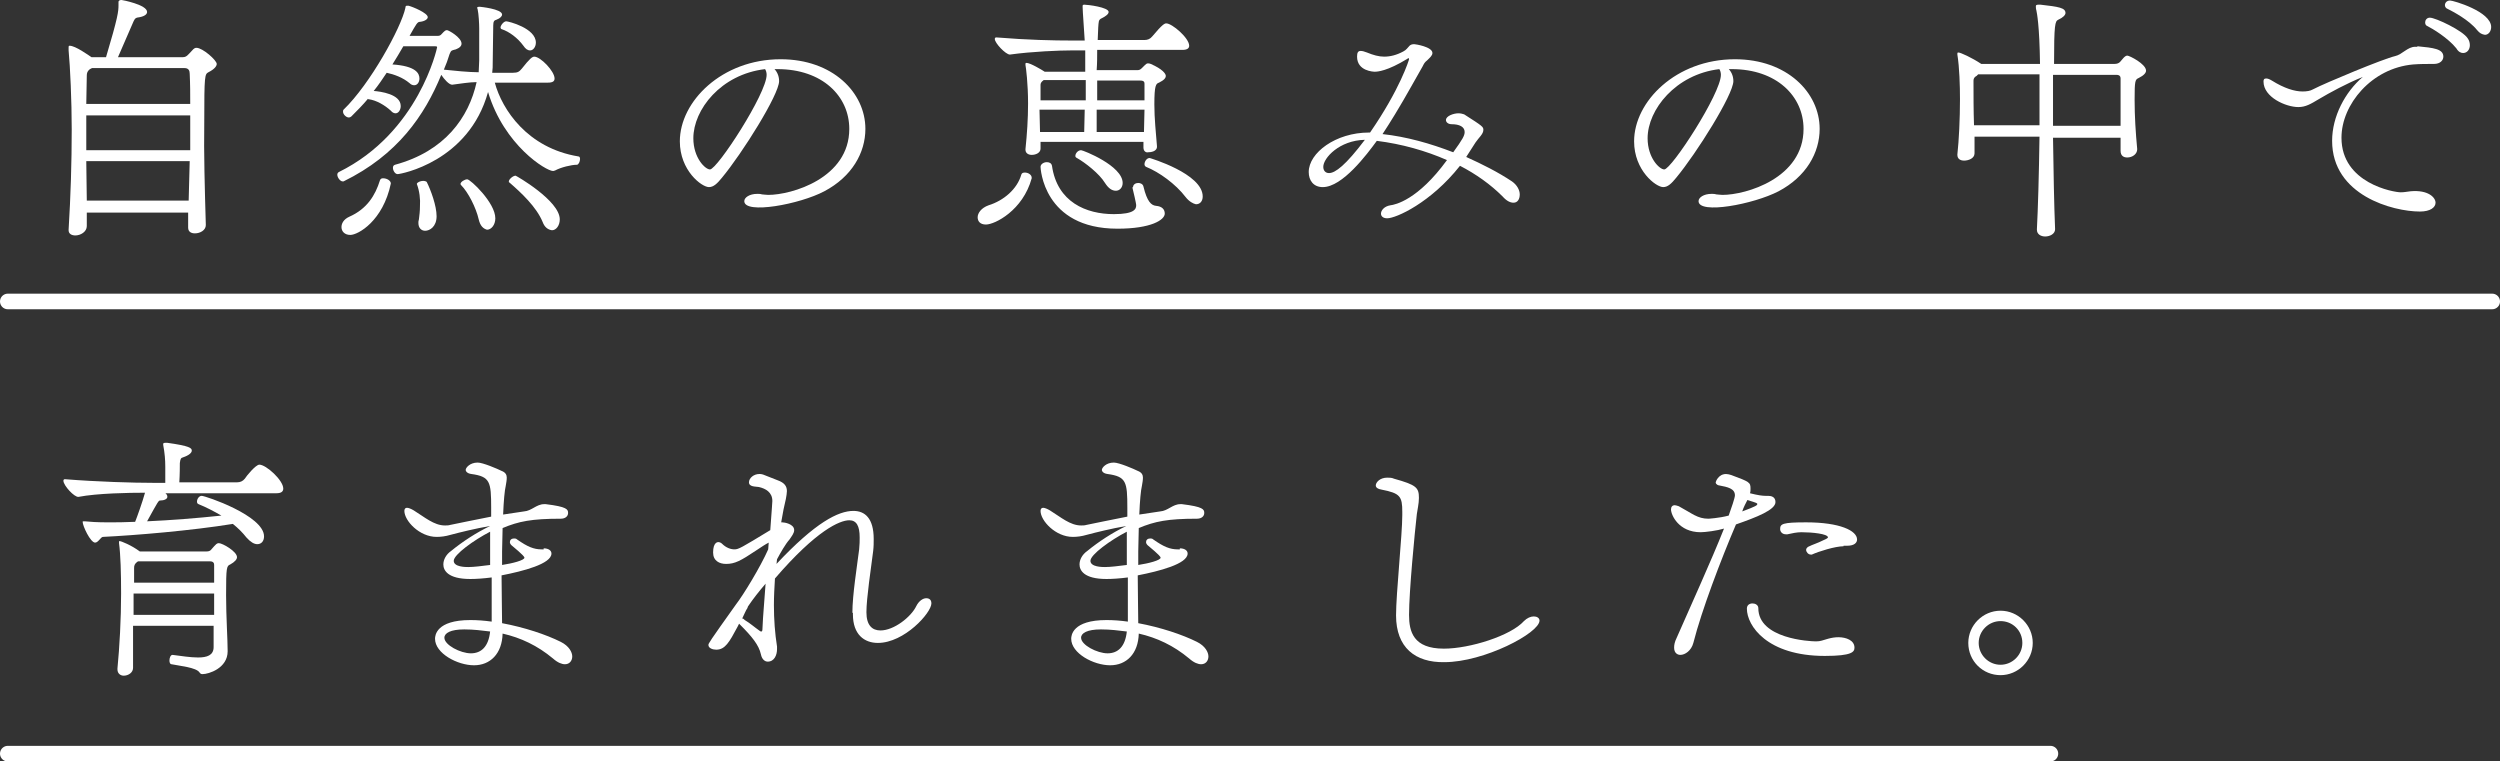
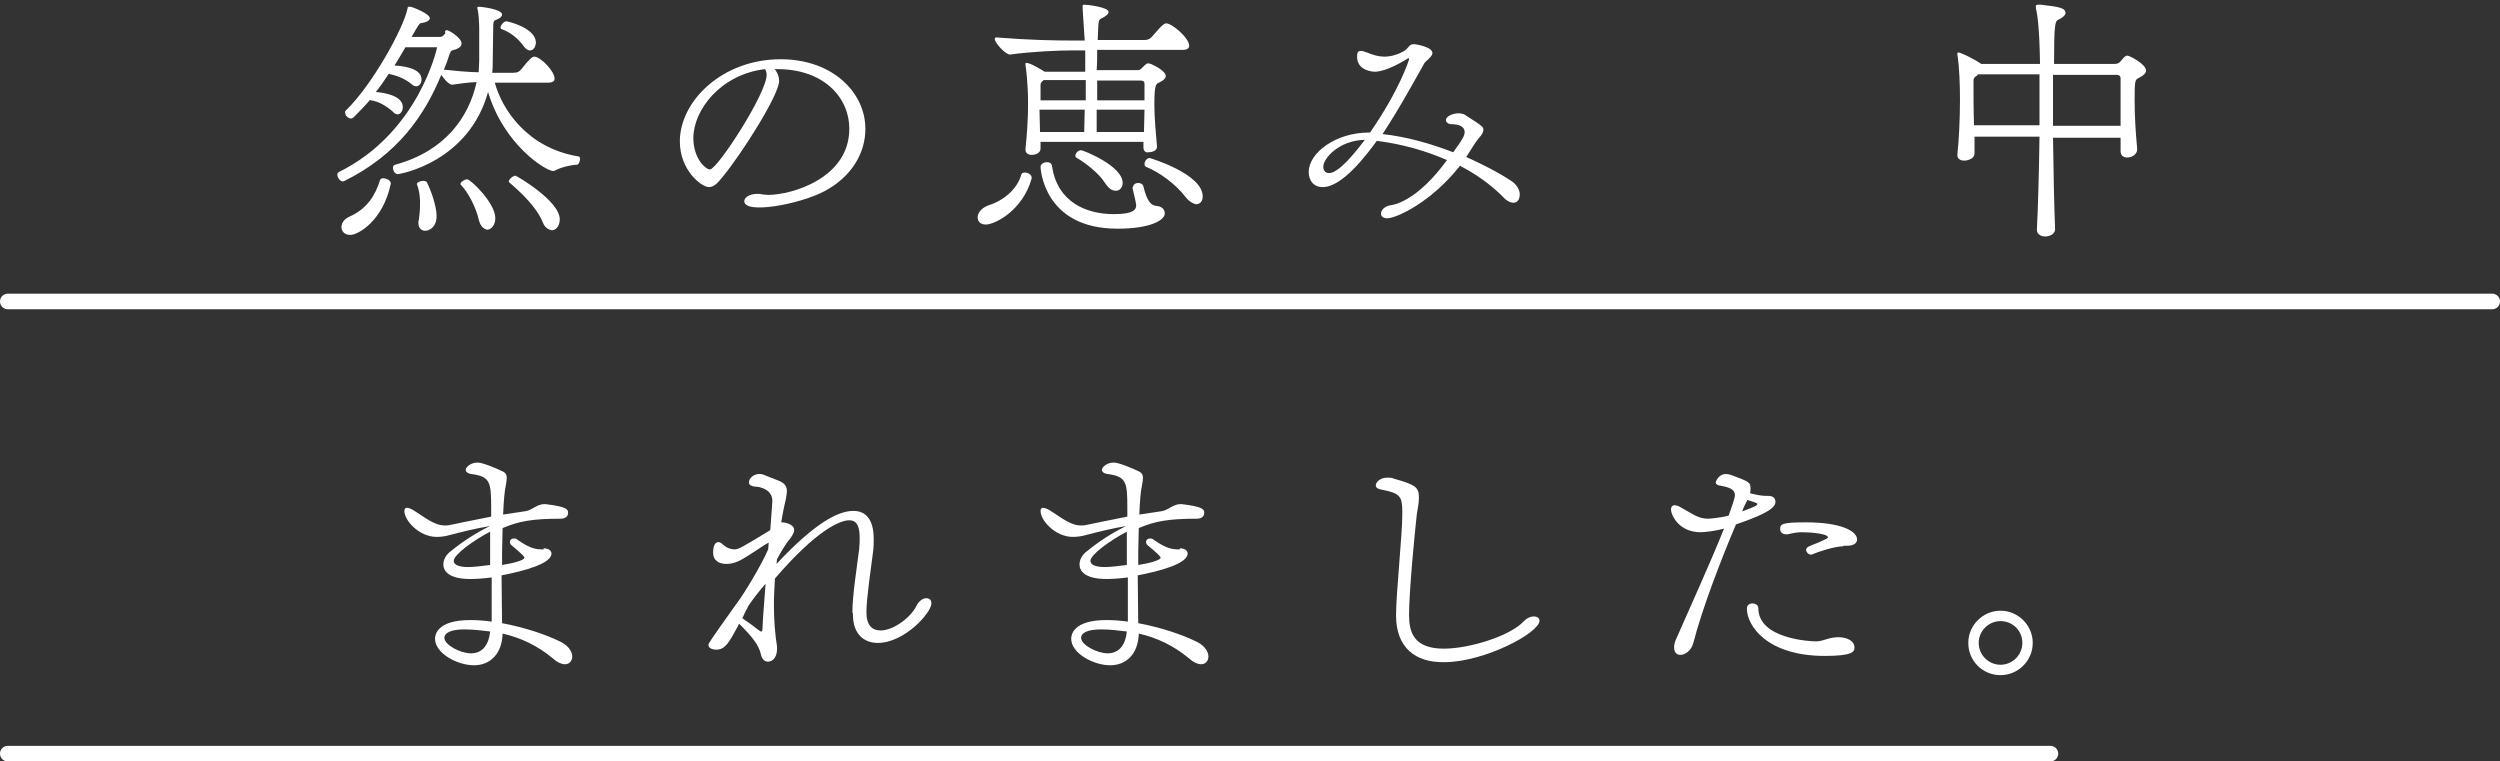
<svg xmlns="http://www.w3.org/2000/svg" version="1.1" id="レイヤー_1" x="0px" y="0px" width="481px" height="146.5px" viewBox="0 0 481 146.5" enable-background="new 0 0 481 146.5" xml:space="preserve">
  <rect x="0" y="0" width="481" height="146.5" fill="#333333" stroke="none" />
  <g>
-     <path fill="#FFFFFF" d="M39.6,43.3c0,1-1.1,1.6-2.1,1.6c-0.7,0-1.3-0.3-1.3-1.1c0-1,0-2,0-2.9H16.7l0,2.6c0,1.1-1.2,1.8-2.2,1.8   c-0.7,0-1.3-0.3-1.3-1v-0.1c0.4-6.5,0.6-13,0.6-19.3c0-5.5-0.3-12.1-0.6-15.2V9.1c0-0.2,0-0.3,0.2-0.3c1.1,0,3.6,1.8,4.2,2.2h2.8   c2.3-7.7,2.4-8.8,2.4-10c0-0.2,0-0.4,0-0.5V0.3C22.9,0.1,23,0,23.4,0c0.1,0,4.9,0.9,4.9,2.3c0,0.4-0.4,0.8-1.4,1   c-0.8,0.1-0.9,0.2-1.2,0.8l-3,6.9h12.5c0.7,0,1-0.5,1.5-1c0.4-0.4,0.6-0.8,1.1-0.8c1.2,0,3.9,2.4,3.9,3.1c0,0.4-0.4,1-1.6,1.6   c-0.7,0.4-0.8,0.5-0.8,9.6C39.2,29.4,39.4,36.4,39.6,43.3L39.6,43.3z M17.7,13.1c-0.5,0.2-1,0.6-1,1.4L16.6,20h20   c0-1.9,0-3.8-0.1-5.8c0-0.6-0.2-1.1-1-1.1H17.7z M36.6,22.2h-20v6.7h20V22.2z M36.5,31H16.6l0.1,7.6h19.6L36.5,31z" />
-     <path fill="#FFFFFF" d="M95.2,15.9c1.4,5.2,6.3,12.6,16.1,14.2c0.2,0,0.3,0.2,0.3,0.5c0,0.5-0.3,1.1-0.6,1.1   c-1.1,0-3.1,0.5-4.2,1.1c-0.1,0-0.2,0.1-0.4,0.1c-1.3,0-9.4-4.9-12.5-15.2c-3.7,13.4-16.8,15.8-17.4,15.8c-0.5,0-0.9-0.7-0.9-1.2   c0-0.3,0.1-0.5,0.4-0.6c9.6-2.6,14.2-9.1,15.7-15.9c-1.3,0-3.2,0.3-4.7,0.5h0c-0.6,0-1.5-1-2.1-1.9c-3.2,7.8-8.4,15.4-18.8,20.5   c0,0-0.1,0-0.2,0c-0.4,0-1-0.7-1-1.3c0-0.2,0.1-0.4,0.3-0.5C80.6,25.5,84.1,9.2,84.1,9.1c0-0.2-0.2-0.2-0.4-0.2h-6.1   c-0.7,1.2-1.4,2.4-2.1,3.5c4.5,0.3,5.2,1.7,5.2,2.7c0,0.7-0.4,1.3-1,1.3c-0.3,0-0.6-0.1-0.9-0.4c-1.3-1.1-3-1.7-4.4-2h0   c-0.8,1.2-1.6,2.4-2.5,3.5c1.3,0.1,5.2,0.6,5.2,2.9c0,0.7-0.4,1.4-1,1.4c-0.2,0-0.6-0.1-0.9-0.5c-1.2-1.1-2.8-2-4.2-2.2   c-0.1,0-0.2,0-0.2-0.1c-1,1.2-2.1,2.3-3.2,3.4c-0.1,0.1-0.3,0.2-0.5,0.2c-0.5,0-1.1-0.6-1.1-1.1c0-0.1,0-0.3,0.1-0.4   c5.1-4.9,11.1-15.8,11.9-19.6c0-0.3,0.1-0.4,0.3-0.4c0,0,0.1,0,0.3,0c0.8,0.2,3.7,1.4,3.7,2.2c0,0.4-0.6,0.8-1.5,0.9   c-0.5,0-0.7,0.4-2,2.7h5.4c0.6,0,0.7-0.3,1.1-0.7C85.5,6,85.7,5.8,86,5.8c0.3,0,2.8,1.4,2.8,2.6c0,0.4-0.3,0.8-1.1,1.1   c-0.7,0.2-0.9,0.1-1.2,0.9c-0.3,1-0.7,2.1-1.1,3c1.8,0.2,4.9,0.5,6.7,0.5c0-0.7,0.1-1.5,0.1-2.3c0-1.7,0-3.3,0-4.6V5.5   c0-0.9-0.1-2.8-0.3-3.7c0-0.1-0.1-0.2-0.1-0.3c0-0.1,0.1-0.2,0.5-0.2c0,0,4.3,0.4,4.3,1.5c0,0.3-0.3,0.7-1.1,1   c-0.4,0.1-0.6,0.3-0.6,1.1c0,2.1-0.1,4.8-0.1,7.1c0,0.7,0,1.3-0.1,2h4c0.9,0,1.2-0.2,1.7-0.8c1.5-1.9,2-2.3,2.4-2.3   c1.2,0,3.9,2.8,3.9,4.2c0,0.5-0.3,0.8-1.3,0.8H95.2z M75.2,35.3c-1.5,7.2-6.3,9.9-7.8,9.9c-1.1,0-1.7-0.7-1.7-1.5   c0-0.7,0.4-1.5,1.5-2c3.4-1.5,5-4.1,5.9-7c0.1-0.3,0.3-0.4,0.6-0.4C74.5,34.3,75.2,34.8,75.2,35.3L75.2,35.3z M80.2,35.4   c0-0.3,0.7-0.6,1.2-0.6c0.3,0,0.6,0.1,0.7,0.2c0.8,1.6,1.9,4.6,1.9,6.6s-1.3,2.8-2.2,2.8c-0.7,0-1.3-0.5-1.3-1.5   c0-0.2,0-0.4,0.1-0.7c0.1-0.8,0.2-1.6,0.2-2.5C80.9,38.3,80.7,36.7,80.2,35.4L80.2,35.4z M92.1,42.2c-0.5-2.2-2-5.2-3.4-6.6   c0,0-0.1-0.1-0.1-0.2c0-0.4,0.8-0.9,1.3-0.9c0.6,0,5.4,4.5,5.4,7.5c0,1.3-0.8,2.2-1.6,2.2C93,44,92.4,43.5,92.1,42.2z M100.7,8.8   c-1.1-1.5-2.7-2.7-4.2-3.2c-0.1,0-0.2-0.2-0.2-0.3c0-0.4,0.6-1.2,1.1-1.2c0.4,0,5.7,1.3,5.7,4.1c0,0.8-0.5,1.5-1.1,1.5   C101.5,9.7,101.1,9.4,100.7,8.8z M104.4,42.7c-1.2-2.9-4.1-5.6-6.4-7.6c-0.1,0-0.1-0.1-0.1-0.2c0-0.4,0.8-1.1,1.3-1.1   c0.1,0,8.5,4.8,8.5,8.4c0,1.2-0.7,2.1-1.5,2.1C105.5,44.2,104.8,43.8,104.4,42.7z" />
+     <path fill="#FFFFFF" d="M95.2,15.9c1.4,5.2,6.3,12.6,16.1,14.2c0.2,0,0.3,0.2,0.3,0.5c0,0.5-0.3,1.1-0.6,1.1   c-1.1,0-3.1,0.5-4.2,1.1c-0.1,0-0.2,0.1-0.4,0.1c-1.3,0-9.4-4.9-12.5-15.2c-3.7,13.4-16.8,15.8-17.4,15.8c-0.5,0-0.9-0.7-0.9-1.2   c0-0.3,0.1-0.5,0.4-0.6c9.6-2.6,14.2-9.1,15.7-15.9c-1.3,0-3.2,0.3-4.7,0.5h0c-0.6,0-1.5-1-2.1-1.9c-3.2,7.8-8.4,15.4-18.8,20.5   c0,0-0.1,0-0.2,0c-0.4,0-1-0.7-1-1.3c0-0.2,0.1-0.4,0.3-0.5C80.6,25.5,84.1,9.2,84.1,9.1h-6.1   c-0.7,1.2-1.4,2.4-2.1,3.5c4.5,0.3,5.2,1.7,5.2,2.7c0,0.7-0.4,1.3-1,1.3c-0.3,0-0.6-0.1-0.9-0.4c-1.3-1.1-3-1.7-4.4-2h0   c-0.8,1.2-1.6,2.4-2.5,3.5c1.3,0.1,5.2,0.6,5.2,2.9c0,0.7-0.4,1.4-1,1.4c-0.2,0-0.6-0.1-0.9-0.5c-1.2-1.1-2.8-2-4.2-2.2   c-0.1,0-0.2,0-0.2-0.1c-1,1.2-2.1,2.3-3.2,3.4c-0.1,0.1-0.3,0.2-0.5,0.2c-0.5,0-1.1-0.6-1.1-1.1c0-0.1,0-0.3,0.1-0.4   c5.1-4.9,11.1-15.8,11.9-19.6c0-0.3,0.1-0.4,0.3-0.4c0,0,0.1,0,0.3,0c0.8,0.2,3.7,1.4,3.7,2.2c0,0.4-0.6,0.8-1.5,0.9   c-0.5,0-0.7,0.4-2,2.7h5.4c0.6,0,0.7-0.3,1.1-0.7C85.5,6,85.7,5.8,86,5.8c0.3,0,2.8,1.4,2.8,2.6c0,0.4-0.3,0.8-1.1,1.1   c-0.7,0.2-0.9,0.1-1.2,0.9c-0.3,1-0.7,2.1-1.1,3c1.8,0.2,4.9,0.5,6.7,0.5c0-0.7,0.1-1.5,0.1-2.3c0-1.7,0-3.3,0-4.6V5.5   c0-0.9-0.1-2.8-0.3-3.7c0-0.1-0.1-0.2-0.1-0.3c0-0.1,0.1-0.2,0.5-0.2c0,0,4.3,0.4,4.3,1.5c0,0.3-0.3,0.7-1.1,1   c-0.4,0.1-0.6,0.3-0.6,1.1c0,2.1-0.1,4.8-0.1,7.1c0,0.7,0,1.3-0.1,2h4c0.9,0,1.2-0.2,1.7-0.8c1.5-1.9,2-2.3,2.4-2.3   c1.2,0,3.9,2.8,3.9,4.2c0,0.5-0.3,0.8-1.3,0.8H95.2z M75.2,35.3c-1.5,7.2-6.3,9.9-7.8,9.9c-1.1,0-1.7-0.7-1.7-1.5   c0-0.7,0.4-1.5,1.5-2c3.4-1.5,5-4.1,5.9-7c0.1-0.3,0.3-0.4,0.6-0.4C74.5,34.3,75.2,34.8,75.2,35.3L75.2,35.3z M80.2,35.4   c0-0.3,0.7-0.6,1.2-0.6c0.3,0,0.6,0.1,0.7,0.2c0.8,1.6,1.9,4.6,1.9,6.6s-1.3,2.8-2.2,2.8c-0.7,0-1.3-0.5-1.3-1.5   c0-0.2,0-0.4,0.1-0.7c0.1-0.8,0.2-1.6,0.2-2.5C80.9,38.3,80.7,36.7,80.2,35.4L80.2,35.4z M92.1,42.2c-0.5-2.2-2-5.2-3.4-6.6   c0,0-0.1-0.1-0.1-0.2c0-0.4,0.8-0.9,1.3-0.9c0.6,0,5.4,4.5,5.4,7.5c0,1.3-0.8,2.2-1.6,2.2C93,44,92.4,43.5,92.1,42.2z M100.7,8.8   c-1.1-1.5-2.7-2.7-4.2-3.2c-0.1,0-0.2-0.2-0.2-0.3c0-0.4,0.6-1.2,1.1-1.2c0.4,0,5.7,1.3,5.7,4.1c0,0.8-0.5,1.5-1.1,1.5   C101.5,9.7,101.1,9.4,100.7,8.8z M104.4,42.7c-1.2-2.9-4.1-5.6-6.4-7.6c-0.1,0-0.1-0.1-0.1-0.2c0-0.4,0.8-1.1,1.3-1.1   c0.1,0,8.5,4.8,8.5,8.4c0,1.2-0.7,2.1-1.5,2.1C105.5,44.2,104.8,43.8,104.4,42.7z" />
    <path fill="#FFFFFF" d="M148.8,13.1c0.6,0.5,1.1,1.4,1.1,2.5c0,2.6-7.1,13.9-11,18.6c-0.9,1.1-1.6,1.8-2.5,1.8   c-1.4,0-5.6-3.2-5.6-8.8c0-7.7,8.1-15.8,19.4-15.8c10,0,16.3,6.4,16.3,13.4c0,4.6-2.6,9.2-7.9,12c-4.7,2.5-15.4,4.5-15.4,1.9   c0-0.7,1-1.4,2.5-1.4c0.3,0,0.6,0,0.9,0.1c0.3,0,0.7,0.1,1.2,0.1c4.5,0,15.6-3.2,15.6-12.7c0-6.3-5.2-11.5-13.8-11.5H148.8z    M133.4,26.6c0,3.8,2.3,6,3.2,6c1.4,0,10.9-14.6,10.9-18.2c0-0.4-0.1-0.8-0.3-1.1C138.7,14.3,133.4,21.1,133.4,26.6z" />
    <path fill="#FFFFFF" d="M198.5,34.3c-1.7,6.2-7.1,8.9-8.8,8.9c-1.1,0-1.6-0.6-1.6-1.4c0-0.8,0.7-1.8,2.1-2.3   c2.9-0.9,5.5-3.1,6.3-5.9c0.1-0.3,0.3-0.4,0.7-0.4c0.6,0,1.3,0.4,1.3,1V34.3z M220,28.4c0-0.4,0-0.7,0-1.1h-19.8l0,1.3   c0,0.8-0.9,1.2-1.7,1.2c-0.6,0-1.2-0.3-1.2-1v-0.1c0.3-2.9,0.5-5.8,0.5-8.8c0-3.8-0.4-6.9-0.5-7.4c0-0.1,0-0.2,0-0.2   c0-0.1,0-0.2,0.2-0.2c0.7,0,2.9,1.3,3.5,1.7h7.8V9.7h-2.7c-2.2,0-7.5,0.2-11.8,0.8c-0.8,0-2.9-2.2-2.9-3c0-0.2,0.1-0.3,0.3-0.3h0   c6.1,0.5,11,0.6,14.6,0.6h2.4c-0.4-6-0.4-6.1-0.4-6.4c0-0.1,0-0.2,0-0.3c0-0.1,0.1-0.2,0.3-0.2c0.7,0,4.7,0.5,4.7,1.4   c0,0.4-0.5,0.8-1.3,1.2c-0.7,0.3-0.6,0.7-0.7,1.8l-0.1,2.4h9c0.6,0,1.1-0.2,1.5-0.7c2-2.4,2.4-2.5,2.7-2.5c1.1,0,4.4,2.8,4.4,4.3   c0,0.5-0.4,0.8-1.3,0.8h-16.4c0,1.2,0,2.6-0.1,3.9h7.8c0.4,0,0.6-0.1,0.9-0.4c0.9-0.9,0.9-0.9,1.2-0.9c0.1,0,0.3,0,0.5,0.1   c2.3,1,2.9,1.9,2.9,2.3c0,0.4-0.3,0.8-1.3,1.3c-0.6,0.2-0.9,0.5-0.9,4.2c0,2.7,0.3,5.5,0.5,8c0.1,1.1-1.3,1.2-1.7,1.2   C220.5,29.4,220,29.1,220,28.4L220,28.4z M200.8,15.4l-0.1,0.1c-0.3,0.2-0.5,0.5-0.5,0.8c0,0.3,0,0.8,0,1.3c0,0.5,0,1,0,1.7h8.7   c0-1.3,0-2.6,0-3.9H200.8z M208.7,21.1h-8.7l0.1,4.3h8.5L208.7,21.1z M218,36c0-0.5,0.5-0.8,1-0.8c0.4,0,0.9,0.2,1,0.7   c0.7,2.9,1.5,3.6,2.4,3.7c1.2,0.1,1.7,0.7,1.7,1.5c0,1.2-2.6,2.9-9.1,2.9c-14.3,0-14.8-11.7-14.8-11.9c0-0.5,0.6-0.9,1.2-0.9   c0.5,0,0.9,0.2,1,0.7c1,7,6.6,9.3,11.9,9.3c4,0,4.3-1,4.3-1.7c0-0.1,0-0.4-0.7-3.3V36z M212.6,35.2c-1.1-1.8-3.8-3.9-5.4-4.8   c-0.2-0.1-0.3-0.2-0.3-0.4c0-0.5,0.5-1.1,1.1-1.1c0.4,0,8,3,8,6.3c0,0.9-0.6,1.5-1.3,1.5C214,36.7,213.3,36.3,212.6,35.2z    M220.2,21.1H211c0,1.6,0,3,0,4.3h9.1L220.2,21.1z M211.1,15.4c0,1.3,0,2.6,0,3.9h9.1c0-1.2,0-2.4,0-3.2c0-0.3-0.1-0.6-0.8-0.6   H211.1z M228.1,37.9c-1.9-2.5-5.1-4.8-7.6-5.8c-0.2-0.1-0.3-0.3-0.3-0.5c0-0.5,0.4-1.2,1-1.2c0,0,10.2,3,10.2,7.4   c0,0.9-0.5,1.5-1.3,1.5C229.6,39.2,228.8,38.8,228.1,37.9z" />
    <path fill="#FFFFFF" d="M282.1,30.2c3.1,1.4,6.1,2.9,8.8,4.7c1,0.7,1.5,1.7,1.5,2.5c0,0.9-0.4,1.6-1.2,1.6c-0.6,0-1.3-0.3-2.1-1.2   c-2.3-2.3-5.1-4.3-8.2-5.9C275.3,39,268.6,42,266.9,42c-0.8,0-1.2-0.4-1.2-0.9c0-0.6,0.6-1.4,1.8-1.6c0.9-0.1,5.3-1,10.9-8.7   c-4.1-1.8-8.7-3.1-13.5-3.7c-1.9,2.6-6.6,8.9-10.4,8.9c-1.8,0-2.7-1.3-2.7-2.9c0-3.7,5.2-7.6,11.6-7.6h0.2c5.8-8.4,7.5-14,7.5-14.1   c0-0.1,0-0.2-0.1-0.2c-0.1,0-0.1,0-0.2,0.1c-3.9,2.4-5.8,2.5-6.3,2.5c-0.2,0-3.4-0.1-3.4-2.9c0-0.8,0.2-1.1,0.7-1.1   c0.3,0,0.7,0.1,1.2,0.3c1.2,0.5,2.3,0.8,3.3,0.8c1.2,0,2.4-0.3,3.7-1c0.6-0.3,0.8-0.7,1.2-1.1c0.2-0.2,0.5-0.3,0.9-0.3   c0.2,0,3.5,0.5,3.5,1.7c0,0.5-0.5,0.9-1,1.4c-0.5,0.4-0.6,0.6-0.9,1.2c-1.4,2.4-3.1,5.6-5.3,9.2c-0.8,1.3-1.6,2.6-2.4,3.8   c4.6,0.5,9.2,1.8,13.6,3.5c1.8-2.5,2.2-3.2,2.2-3.9c0-1-1-1.5-2.5-1.5c-0.7,0-1.1-0.4-1.1-0.8c0-0.8,1.5-1.3,2.4-1.3   c0.4,0,0.8,0.1,1.1,0.2c3.6,2.3,3.7,2.4,3.7,3c0,0.8-0.9,1.5-1.5,2.4L282.1,30.2z M254.6,32.1c0,0.7,0.4,1.2,1.1,1.2   c1.2,0,3.2-1.5,6.9-6.4C257.7,27,254.6,30.4,254.6,32.1z" />
-     <path fill="#FFFFFF" d="M332.4,13.1c0.6,0.5,1.1,1.4,1.1,2.5c0,2.6-7.1,13.9-11,18.6c-0.9,1.1-1.6,1.8-2.5,1.8   c-1.4,0-5.6-3.2-5.6-8.8c0-7.7,8.1-15.8,19.4-15.8c10,0,16.3,6.4,16.3,13.4c0,4.6-2.6,9.2-7.9,12c-4.8,2.5-15.4,4.5-15.4,1.9   c0-0.7,1-1.4,2.5-1.4c0.3,0,0.6,0,0.9,0.1c0.3,0,0.7,0.1,1.2,0.1c4.5,0,15.6-3.2,15.6-12.7c0-6.3-5.2-11.5-13.8-11.5H332.4z    M317,26.6c0,3.8,2.3,6,3.2,6c1.4,0,10.9-14.6,10.9-18.2c0-0.4-0.1-0.8-0.3-1.1C322.4,14.3,317,21.1,317,26.6z" />
    <path fill="#FFFFFF" d="M395.4,44.1c0,0.9-1,1.4-1.9,1.4c-0.8,0-1.6-0.4-1.6-1.3v-0.1c0.2-3.7,0.4-10.6,0.5-17.8h-12.5   c0,1.1,0,2.2,0,3.2c0,1-1.2,1.4-2,1.4c-0.7,0-1.3-0.3-1.3-1.1v-0.1c0.3-2.7,0.5-6.8,0.5-10.6c0-2.6-0.1-6.1-0.5-8.6   c0-0.1,0-0.2,0-0.2c0-0.1,0-0.2,0.2-0.2c0.4,0,2.6,1,4.4,2.2h11.3c-0.1-7.5-0.6-9.8-0.7-10.3c-0.1-0.3-0.1-0.6-0.1-0.8   s0.1-0.3,0.5-0.3h0.4c3.5,0.4,4.8,0.6,4.8,1.6c0,0.4-0.5,0.9-1.4,1.3c-0.6,0.3-0.8,0.8-0.8,8.5h11.6c1.1,0,1.2-0.6,1.8-1.2   c0.3-0.3,0.5-0.4,0.7-0.4c0.4,0,3.6,1.6,3.6,2.9c0,0.4-0.4,0.9-1.4,1.4c-0.7,0.3-0.8,0.5-0.8,4.2c0,3.2,0.2,6.3,0.5,9.5   c0,1-1,1.6-1.9,1.6c-0.7,0-1.3-0.3-1.3-1.3v-0.1c0-0.7,0-1.5,0-2.4H395C395.1,32.9,395.2,39.4,395.4,44.1L395.4,44.1z M380.6,14.3   l-0.3,0.3c-0.4,0.2-0.6,0.5-0.6,0.9c0,2.9,0,5.8,0.1,8.6h12.6c0-1.7,0-3.4,0-5c0-1.7,0-3.3,0-4.8H380.6z M408,15.1   c0-0.3-0.1-0.7-0.8-0.7H395v9.8h13V15.1z" />
-     <path fill="#FFFFFF" d="M465.1,8.9c3.1,0.3,5,0.5,5,2c0,0.7-0.6,1.4-1.8,1.4c-1.4,0-2.7,0-4,0.1c-8,0.7-13.8,7.7-13.8,14.1   c0,8.8,10.1,10.5,11.4,10.5c0.6,0,1.1-0.1,1.9-0.2c3.4-0.3,4.8,1.2,4.8,2.2c0,0.9-1,1.7-3,1.7c-5.2,0-16.9-3.1-16.9-13.6   c0-4.7,2.5-9.4,5.9-12.3c-3.2,1.3-6.3,3-8.5,4.3c-1.5,0.9-2.5,1.5-3.9,1.5c-2.4,0-6.7-1.9-6.7-4.9c0-0.4,0.1-0.6,0.5-0.6   c0.3,0,0.6,0.1,1.1,0.4c2.4,1.5,4.4,2.1,5.9,2.1c0.8,0,1.5-0.1,2-0.4c2.5-1.3,13.6-5.9,15.8-6.4c1.4-0.3,2.4-1.8,3.9-1.8H465.1z    M472.6,9.3C471,7.3,468,5.5,467,5c-0.3-0.1-0.4-0.4-0.4-0.7c0-0.4,0.3-0.9,0.9-0.9c1.1,0,6.4,2.5,7.3,4c0.3,0.4,0.4,0.9,0.4,1.3   c0,0.8-0.5,1.5-1.3,1.5C473.5,10.2,473,10,472.6,9.3z M476.6,5.8c-1.6-2-4.7-3.6-5.7-4.1c-0.3-0.1-0.5-0.4-0.5-0.7   c0-0.4,0.3-0.9,1-0.9c0.6,0,7.9,2.1,7.9,5.1c0,0.8-0.5,1.5-1.2,1.5C477.5,6.6,477.1,6.4,476.6,5.8z" />
-     <path fill="#FFFFFF" d="M31.7,94.8c0.4,0.3,0.5,0.5,0.5,0.8c0,0.4-0.6,0.7-1.4,0.7c-0.3,0-0.4,0.2-2.5,4c4.5-0.2,9.6-0.6,14.3-1.1   c-1.4-0.8-2.9-1.6-4.4-2.2c-0.2-0.1-0.3-0.2-0.3-0.5c0-0.5,0.4-1.1,0.9-1.1c0.7,0,12,3.8,12,7.8c0,0.9-0.5,1.5-1.3,1.5   c-0.6,0-1.3-0.4-2.1-1.3c-0.7-0.9-1.6-1.8-2.6-2.6c-8,1.3-18.8,2.2-25,2.5c-0.4,0-0.9,1.1-1.5,1.1c-0.9,0-2.4-3.2-2.4-4   c0-0.1,0.1-0.1,0.2-0.1h0.2c0.9,0.1,2.4,0.2,4.4,0.2c1.6,0,3.3,0,5.3-0.1c0.4-1,1.4-3.8,1.9-5.6c-3,0-9.2,0.1-12.8,0.8   c-0.8,0.1-2.9-2.2-2.9-3.1c0-0.2,0.1-0.3,0.3-0.3h0c6.2,0.5,13.2,0.7,16.9,0.7h2.4v-3.1c0-1.3-0.1-2.6-0.4-4.2c0-0.1,0-0.1,0-0.2   c0-0.1,0.1-0.2,0.4-0.2c0.1,0,0.2,0,0.4,0c4.3,0.6,4.7,1,4.7,1.5c0,0.4-0.5,0.9-1.7,1.3c-0.4,0.1-0.5,0.3-0.6,1.1   c0,0.6,0,2.2-0.1,3.7h11.1c0.6,0,1.1-0.2,1.5-0.7c0.3-0.5,2.1-2.7,2.8-2.7c1.3,0,4.6,3,4.6,4.6c0,0.5-0.3,0.9-1.3,0.9H31.7z    M43.8,125.3c0,3.3-3.7,4.4-4.8,4.4c-0.2,0-0.4,0-0.6-0.3c-0.6-1-4-1.3-5.4-1.6c-0.3,0-0.4-0.4-0.4-0.7c0-0.5,0.2-1.1,0.6-1.1h0   c1.6,0.2,3.4,0.5,4.9,0.5c1.7,0,3-0.4,3-2c0-1.1,0-2.6,0-4.1H25.6v8.1c0,0.9-0.9,1.5-1.8,1.5c-0.6,0-1.2-0.4-1.2-1.2v-0.2   c0.4-4.1,0.7-9.5,0.7-14.4c0-3.9-0.1-7.5-0.4-9.7v-0.2c0-0.1,0-0.2,0.1-0.2c0.3,0,2.3,0.8,3.9,2h12.8c0.9,0,0.9-0.4,1.5-1   c0.3-0.3,0.5-0.6,0.9-0.6c0.7,0,3.5,1.6,3.5,2.7c0,0.4-0.4,0.9-1.3,1.4c-0.7,0.3-0.8,0.5-0.8,5.9C43.5,118.7,43.8,123,43.8,125.3   L43.8,125.3z M41.2,114.2H25.7c0,1.5,0,2.8,0,4.1h15.5V114.2z M26.6,108l-0.2,0.1c-0.5,0.4-0.6,0.7-0.6,1.2c0,1,0,2,0,2.8h15.4   c0-1.5,0-2.6,0-3.4c0-0.3-0.1-0.7-0.8-0.7H26.6z" />
    <path fill="#FFFFFF" d="M104.6,105.5c0.9,0,1.5,0.4,1.5,1c0,2-5.5,3.4-9.6,4.2c0,3.5,0.1,6.7,0.1,9.2c4.3,0.8,8.5,2.2,11.3,3.6   c1.6,0.8,2.2,2,2.2,2.8c0,0.8-0.5,1.5-1.4,1.5c-0.6,0-1.4-0.3-2.3-1.1c-3-2.5-6.2-4-9.7-4.8c-0.1,3.9-2.4,6.1-5.5,6.1   c-3.2,0-7.5-2.3-7.5-5.1c0-0.6,0.2-3.6,6.8-3.6c1.3,0,2.7,0.1,4.1,0.3c0-2.4,0-5.3,0-8.5c-1.5,0.2-3,0.3-4.1,0.3   c-4.4,0-5.2-1.7-5.2-2.8c0-0.9,0.5-1.9,1.5-2.6c2.2-1.8,4.8-3.5,7.5-4.8c-2.9,0.5-5.7,1.2-7.6,1.7c-1,0.3-1.9,0.4-2.7,0.4   c-3.3,0-6.2-3.1-6.2-5c0-0.4,0.2-0.6,0.5-0.6c0.3,0,0.8,0.2,1.3,0.5c2.1,1.3,3.9,2.9,6,2.9c0.3,0,0.7,0,1-0.1   c1.5-0.3,4.8-1,7.9-1.6v-1.7c0-5-0.2-6-3.8-6.5c-0.8-0.1-1.1-0.5-1.1-0.8c0-0.4,0.8-1.4,2.3-1.4c1,0,3.8,1.2,4.6,1.6   c0.8,0.3,1,0.8,1,1.3c0,0.5-0.1,1-0.2,1.6c-0.2,0.8-0.4,2.9-0.5,5.5l4-0.6c1.5-0.1,2.4-1.4,3.9-1.4h0.3c4.1,0.5,4.3,1,4.3,1.7   c0,0.6-0.5,1.1-1.4,1.1c-5.6,0-8.1,0.5-11.2,1.8c0,1.5-0.1,3-0.1,4.5c0,0.8,0,1.7,0,2.6c2-0.3,4.3-0.9,4.3-1.4   c0-0.4-2.3-2.2-2.5-2.4c-0.2-0.2-0.3-0.4-0.3-0.6c0-0.4,0.3-0.7,0.8-0.7c0.2,0,0.4,0,0.6,0.2c2,1.4,3.2,1.9,4.7,1.9H104.6z    M89.3,121.1c-2.6,0-3.8,0.7-3.8,1.6c0,1.4,3.1,3,5.1,3c2,0,3.4-1.3,3.7-4.2c-1.6-0.2-3.2-0.4-4.9-0.4H89.3z M94.3,102.3   c-3.1,1.6-7,4.4-7,5.6c0,1.2,2.3,1.2,2.8,1.2c1.1,0,2.6-0.2,4.2-0.4c0-0.9,0-1.9,0-2.8V102.3z" />
    <path fill="#FFFFFF" d="M164,117.9c0-3.4,0.9-9,1.3-12.2c0.1-0.9,0.1-1.7,0.1-2.3c0-2.2-0.6-3.3-2-3.3c-1.8,0-6.3,1.9-14.3,11.2   c-0.1,1.7-0.2,3.4-0.2,5.1c0,2.8,0.2,5.5,0.6,8c0,0.2,0,0.3,0,0.5c0,1.1-0.5,2.4-1.8,2.4c-0.5,0-1.1-0.4-1.3-1.4   c-0.4-1.8-1.7-3.4-4-5.7l-0.2-0.2l-0.3,0.6c-1.6,3-2.4,4.4-4.1,4.4c-0.7,0-1.5-0.3-1.5-0.9c0-0.3,0.1-0.5,5.3-7.8   c1.4-1.8,4.7-7.2,6.2-10.6l0.1-1.3c-0.6,0.3-1.5,0.9-2.4,1.5c-3,2-4.1,2.6-5.8,2.6c-1.3,0-2.5-0.6-2.5-2.2c0-2,0.9-2,1-2   c0.2,0,0.5,0.1,0.7,0.3c0.8,0.8,1.7,1.1,2.4,1.1c0.8,0,1.3-0.3,6.9-3.7c0.3-4.2,0.4-5.3,0.4-5.6c0-1.7-1.3-2.4-2.6-2.7   c-0.6-0.1-1.9,0-1.9-0.9c0-0.8,0.9-1.6,2-1.6c0.2,0,0.4,0,0.7,0.1l2.8,1.1c1.4,0.5,1.8,1.2,1.8,2.1c0,0.4-0.1,0.9-0.2,1.5   c-0.3,1.2-0.6,2.7-0.9,4.5h0.2c0.4,0,2.3,0.3,2.3,1.5c0,0.6-0.5,1.2-0.9,1.8c-0.8,0.9-1.7,2.5-2.4,3.8l-0.1,0.9   c7.5-8,11.9-10.2,14.8-10.2c2.2,0,3.9,1.4,3.9,5.4c0,0.7,0,1.5-0.1,2.3c-0.4,3.2-1.3,9.1-1.3,11.8c0,2.5,1.1,3.5,2.7,3.5   c2.6,0,5.9-2.6,6.9-4.7c0.5-1,1.3-1.5,1.9-1.5c0.6,0,1,0.3,1,1c0,1.8-5.2,7.6-10.3,7.6c-2.6,0-4.8-1.6-4.8-5.5V117.9z M143.8,117   c-0.3,0.4-0.6,1.2-1,2c0.2,0,0.3,0.1,0.5,0.3c1,0.6,1.9,1.4,2.9,2.1c0.1,0.1,0.2,0.1,0.3,0.1c0.1,0,0.2-0.1,0.2-0.6   c0.1-2.6,0.4-5.5,0.6-8.6c-1.2,1.4-2.4,2.9-3.4,4.4L143.8,117z" />
    <path fill="#FFFFFF" d="M227,105.5c0.9,0,1.5,0.4,1.5,1c0,2-5.5,3.4-9.6,4.2c0,3.5,0.1,6.7,0.1,9.2c4.3,0.8,8.5,2.2,11.3,3.6   c1.6,0.8,2.2,2,2.2,2.8c0,0.8-0.5,1.5-1.4,1.5c-0.6,0-1.4-0.3-2.3-1.1c-3-2.5-6.2-4-9.7-4.8c-0.1,3.9-2.4,6.1-5.5,6.1   c-3.2,0-7.5-2.3-7.5-5.1c0-0.6,0.2-3.6,6.8-3.6c1.3,0,2.7,0.1,4.1,0.3c0-2.4,0-5.3,0-8.5c-1.5,0.2-3,0.3-4.1,0.3   c-4.4,0-5.2-1.7-5.2-2.8c0-0.9,0.5-1.9,1.5-2.6c2.2-1.8,4.8-3.5,7.5-4.8c-2.9,0.5-5.7,1.2-7.6,1.7c-1,0.3-1.9,0.4-2.7,0.4   c-3.3,0-6.2-3.1-6.2-5c0-0.4,0.2-0.6,0.5-0.6c0.3,0,0.8,0.2,1.3,0.5c2.1,1.3,3.9,2.9,6,2.9c0.3,0,0.7,0,1-0.1   c1.5-0.3,4.8-1,7.9-1.6v-1.7c0-5-0.2-6-3.8-6.5c-0.8-0.1-1.1-0.5-1.1-0.8c0-0.4,0.8-1.4,2.3-1.4c1,0,3.8,1.2,4.6,1.6   c0.8,0.3,1,0.8,1,1.3c0,0.5-0.1,1-0.2,1.6c-0.2,0.8-0.4,2.9-0.5,5.5l4-0.6c1.5-0.1,2.4-1.4,3.9-1.4h0.3c4.1,0.5,4.3,1,4.3,1.7   c0,0.6-0.5,1.1-1.4,1.1c-5.6,0-8.1,0.5-11.2,1.8c0,1.5-0.1,3-0.1,4.5c0,0.8,0,1.7,0,2.6c2-0.3,4.3-0.9,4.3-1.4   c0-0.4-2.3-2.2-2.5-2.4c-0.2-0.2-0.3-0.4-0.3-0.6c0-0.4,0.3-0.7,0.8-0.7c0.2,0,0.4,0,0.6,0.2c2,1.4,3.2,1.9,4.7,1.9H227z    M211.8,121.1c-2.6,0-3.8,0.7-3.8,1.6c0,1.4,3.1,3,5.1,3c2,0,3.4-1.3,3.7-4.2c-1.6-0.2-3.2-0.4-4.9-0.4H211.8z M216.8,102.3   c-3.1,1.6-7,4.4-7,5.6c0,1.2,2.3,1.2,2.8,1.2c1.1,0,2.6-0.2,4.2-0.4c0-0.9,0-1.9,0-2.8V102.3z" />
    <path fill="#FFFFFF" d="M268.6,118.4c0-4.2,1.2-15.5,1.2-19.3v-0.6c0-3-0.4-3.6-4-4.3c-0.7-0.1-1.1-0.4-1.1-0.8   c0-0.6,0.8-1.5,2.2-1.5c0.4,0,0.9,0,1.3,0.2c4.3,1.2,4.8,1.7,4.8,3.7c0,1.1-0.3,2.3-0.4,3.1c-0.4,3.5-1.5,14.9-1.5,19.4   c0,3.2,0.8,6.5,6.7,6.5c5,0,12.9-2.5,15.4-5.3c0.6-0.6,1.3-0.9,1.9-0.9c0.6,0,1.1,0.3,1.1,0.8c0,2.4-10.7,8-18.3,8   C272.3,127.5,268.6,124.6,268.6,118.4L268.6,118.4z" />
    <path fill="#FFFFFF" d="M340.2,95.4c0.6,0,1.4,0.2,1.4,1.2c0,1.5-3.6,2.9-7.6,4.3c-2.9,6.8-6.6,16.5-8.2,22.8   c-0.4,1.5-1.6,2.3-2.5,2.3c-0.5,0-1.2-0.3-1.2-1.4c0-0.5,0.1-1.1,0.5-1.9c2.8-6.4,6.6-14.7,9.1-21c-1.3,0.4-3.6,0.7-4.5,0.7   c-4.2,0-5.7-3.3-5.7-4.4c0-0.5,0.3-0.8,0.7-0.8c0.2,0,0.5,0.1,0.8,0.2c2.6,1.4,3.6,2.4,5.7,2.4c0,0,2-0.1,3.9-0.6   c0.5-1.4,1.2-3.4,1.2-3.9c0-1.3-1.4-1.6-3-1.9c-0.2,0-0.7-0.2-0.7-0.6c0-0.1,0.5-1.6,2-1.6c0.3,0,0.7,0.1,1,0.2   c3.5,1.3,3.7,1.4,3.7,2.6c0,0.3,0,0.6-0.1,0.9c1.6,0.4,2.4,0.5,3,0.5H340.2z M335.2,98.4c2.7-1,2.9-1.2,2.9-1.4   c0-0.2,0-0.2-1.9-0.8C335.9,96.8,335.5,97.5,335.2,98.4z M351.1,126.2c-11.1,0-15-5.8-15-9.1c0-0.7,0.5-1,1.1-1   c0.5,0,1.1,0.3,1.1,0.9c0,5.9,9.9,6.4,11.1,6.4c0.9,0,1.2-0.2,2.3-0.5c0.7-0.2,1.4-0.3,2-0.3c1.5,0,3.1,0.6,3.1,2   C356.8,125.4,356.4,126.2,351.1,126.2z M354.7,105.1c-1.6,0-4.8,1-6.1,1.6c-0.1,0-0.2,0-0.2,0c-0.5,0-0.9-0.5-0.9-0.9   c0-0.2,0.1-0.4,0.4-0.6c1-0.5,1.6-0.6,3-1.3c0.5-0.2,0.8-0.4,0.8-0.5c0-0.7-3.1-1-5.1-1c-0.9,0-1.8,0.2-2.7,0.4c-0.1,0-0.2,0-0.3,0   c-0.7,0-1.1-0.5-1.1-1c0-1,0.4-1.3,5-1.3c6.5,0,9.8,1.6,9.8,3.3c0,0.6-0.5,1.2-1.9,1.2H354.7z" />
    <path fill="#FFFFFF" d="M384.9,129.9c-3.4,0-6.2-2.7-6.2-6.2c0-3.4,2.8-6.2,6.2-6.2c3.4,0,6.2,2.8,6.2,6.2   C391.1,127.1,388.3,129.9,384.9,129.9z M384.9,119.5c-2.3,0-4.2,1.9-4.2,4.2c0,2.3,1.9,4.2,4.2,4.2c2.3,0,4.2-1.9,4.2-4.2   C389.1,121.3,387.2,119.5,384.9,119.5z" />
  </g>
  <line fill="none" stroke="#FFFFFF" stroke-width="3" stroke-linecap="round" stroke-linejoin="round" stroke-miterlimit="10" x1="1.5" y1="58" x2="479.5" y2="58" />
  <line fill="none" stroke="#FFFFFF" stroke-width="3" stroke-linecap="round" stroke-linejoin="round" stroke-miterlimit="10" x1="1.5" y1="145" x2="394.5" y2="145" />
</svg>